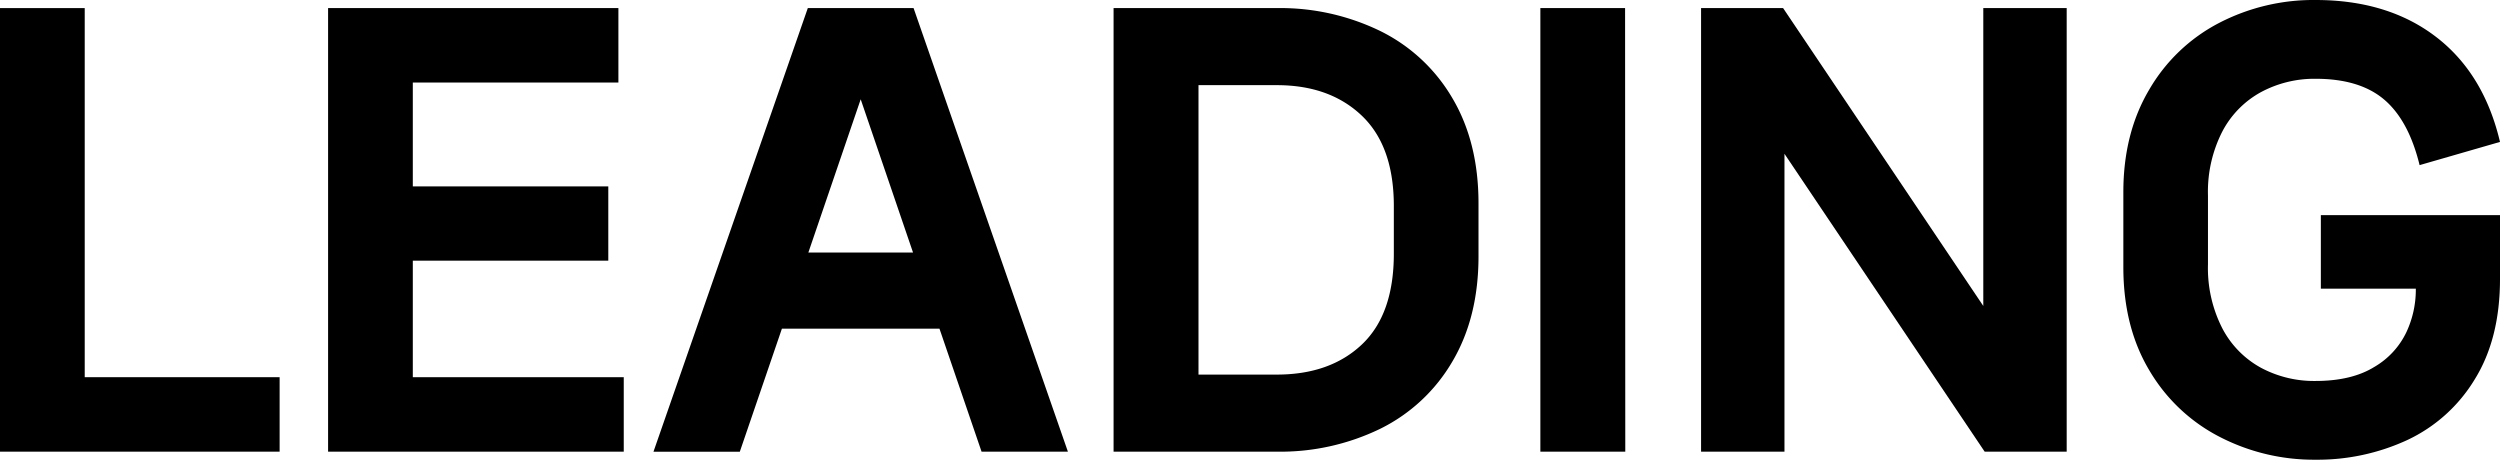
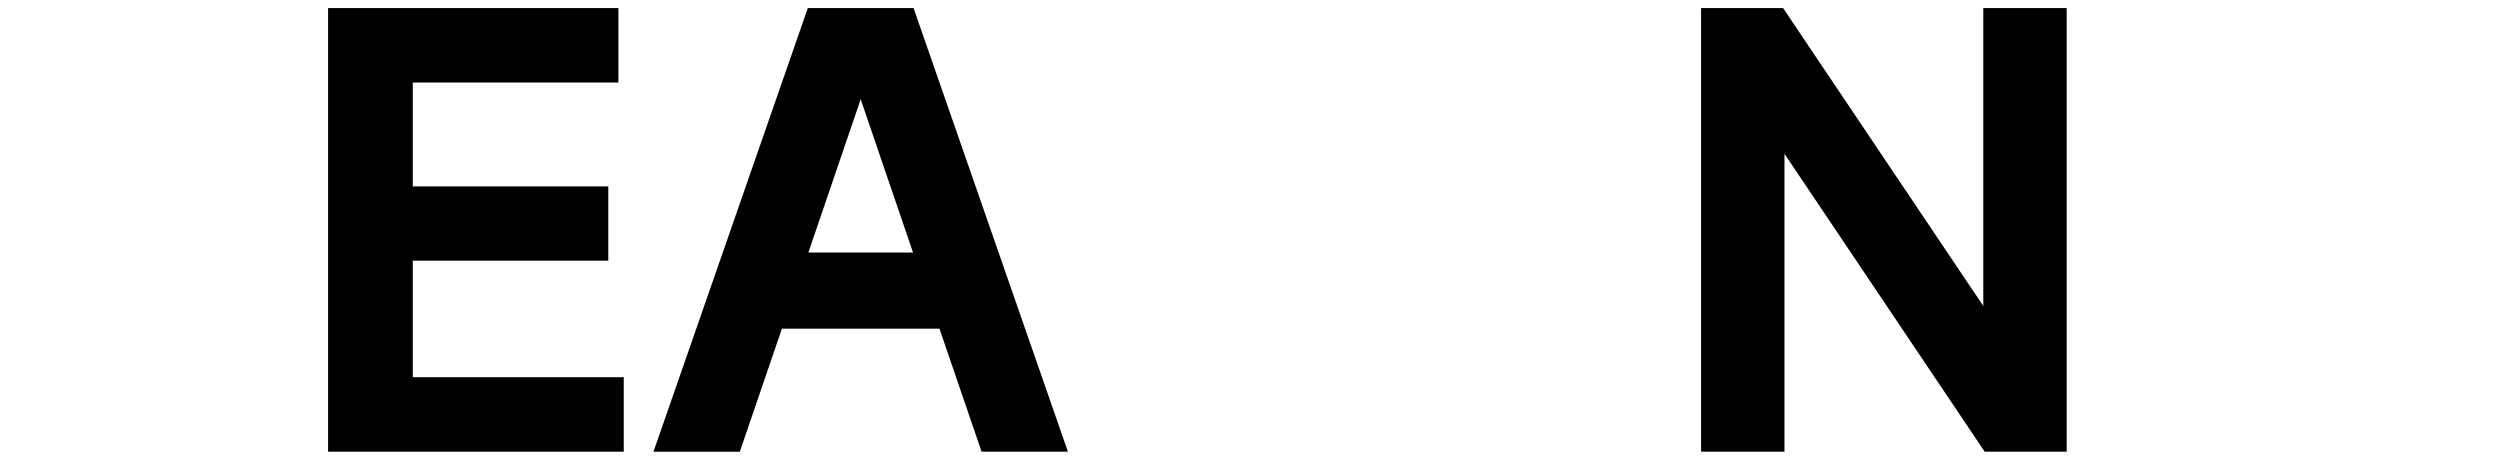
<svg xmlns="http://www.w3.org/2000/svg" viewBox="0 0 509.62 93.72">
  <title>leading</title>
  <g id="Layer_2" data-name="Layer 2">
    <g id="Layer_1-2" data-name="Layer 1">
-       <path d="M17.27,1.65V76.89H57V92.07H0V1.65Z" />
      <path d="M84.15,53.13V76.89h43V92.07H66.88V1.65h59.18V16.83H84.15V38H124V53.13Z" />
      <path d="M217.69,92.07h-17.6L191.51,67H159.39l-8.58,25.08h-17.6L164.67,1.65h21.56ZM175.45,20.24,164.78,51.48h21.34Z" />
-       <path d="M281.38,6.33A34.85,34.85,0,0,1,296.06,20q5.33,9,5.33,21.45V52.25q0,12.43-5.33,21.45a34.84,34.84,0,0,1-14.69,13.7,46.59,46.59,0,0,1-21.12,4.67H227V1.65h33.22A46.59,46.59,0,0,1,281.38,6.33ZM284.13,42q0-12.21-6.54-18.43t-17.33-6.21H244.31v59h15.95q10.89,0,17.38-6.16t6.49-18.48Z" />
-       <path d="M331.31,92.07H314V1.65h17.27Z" />
      <path d="M363.76,92.07h-17V1.65h16.72l40.81,60.72V1.65h17V92.07H404.57L363.76,31.35Z" />
-       <path d="M452.37,89a35.36,35.36,0,0,1-14.25-13.53q-5.28-8.85-5.28-21V39.16q0-12,5.28-20.9A35.25,35.25,0,0,1,452.37,4.67,41.82,41.82,0,0,1,472,0q14.74,0,24.53,7.48t13.09,21.45l-16.39,4.73Q491,24.53,486,20.29t-14-4.23a23,23,0,0,0-11.05,2.69A19.37,19.37,0,0,0,453,26.84a26.93,26.93,0,0,0-2.91,13V53.9a26.93,26.93,0,0,0,2.91,13A19.35,19.35,0,0,0,460.95,75,22.92,22.92,0,0,0,472,77.66q7.37,0,12-2.86a16.31,16.31,0,0,0,6.54-7.09,20.45,20.45,0,0,0,1.92-8.53v-.33H473.1v-15h36.52v13q0,12.21-5.17,20.51A31.85,31.85,0,0,1,490.7,89.71a43.58,43.58,0,0,1-18.7,4A41.82,41.82,0,0,1,452.37,89Z" />
    </g>
  </g>
</svg>